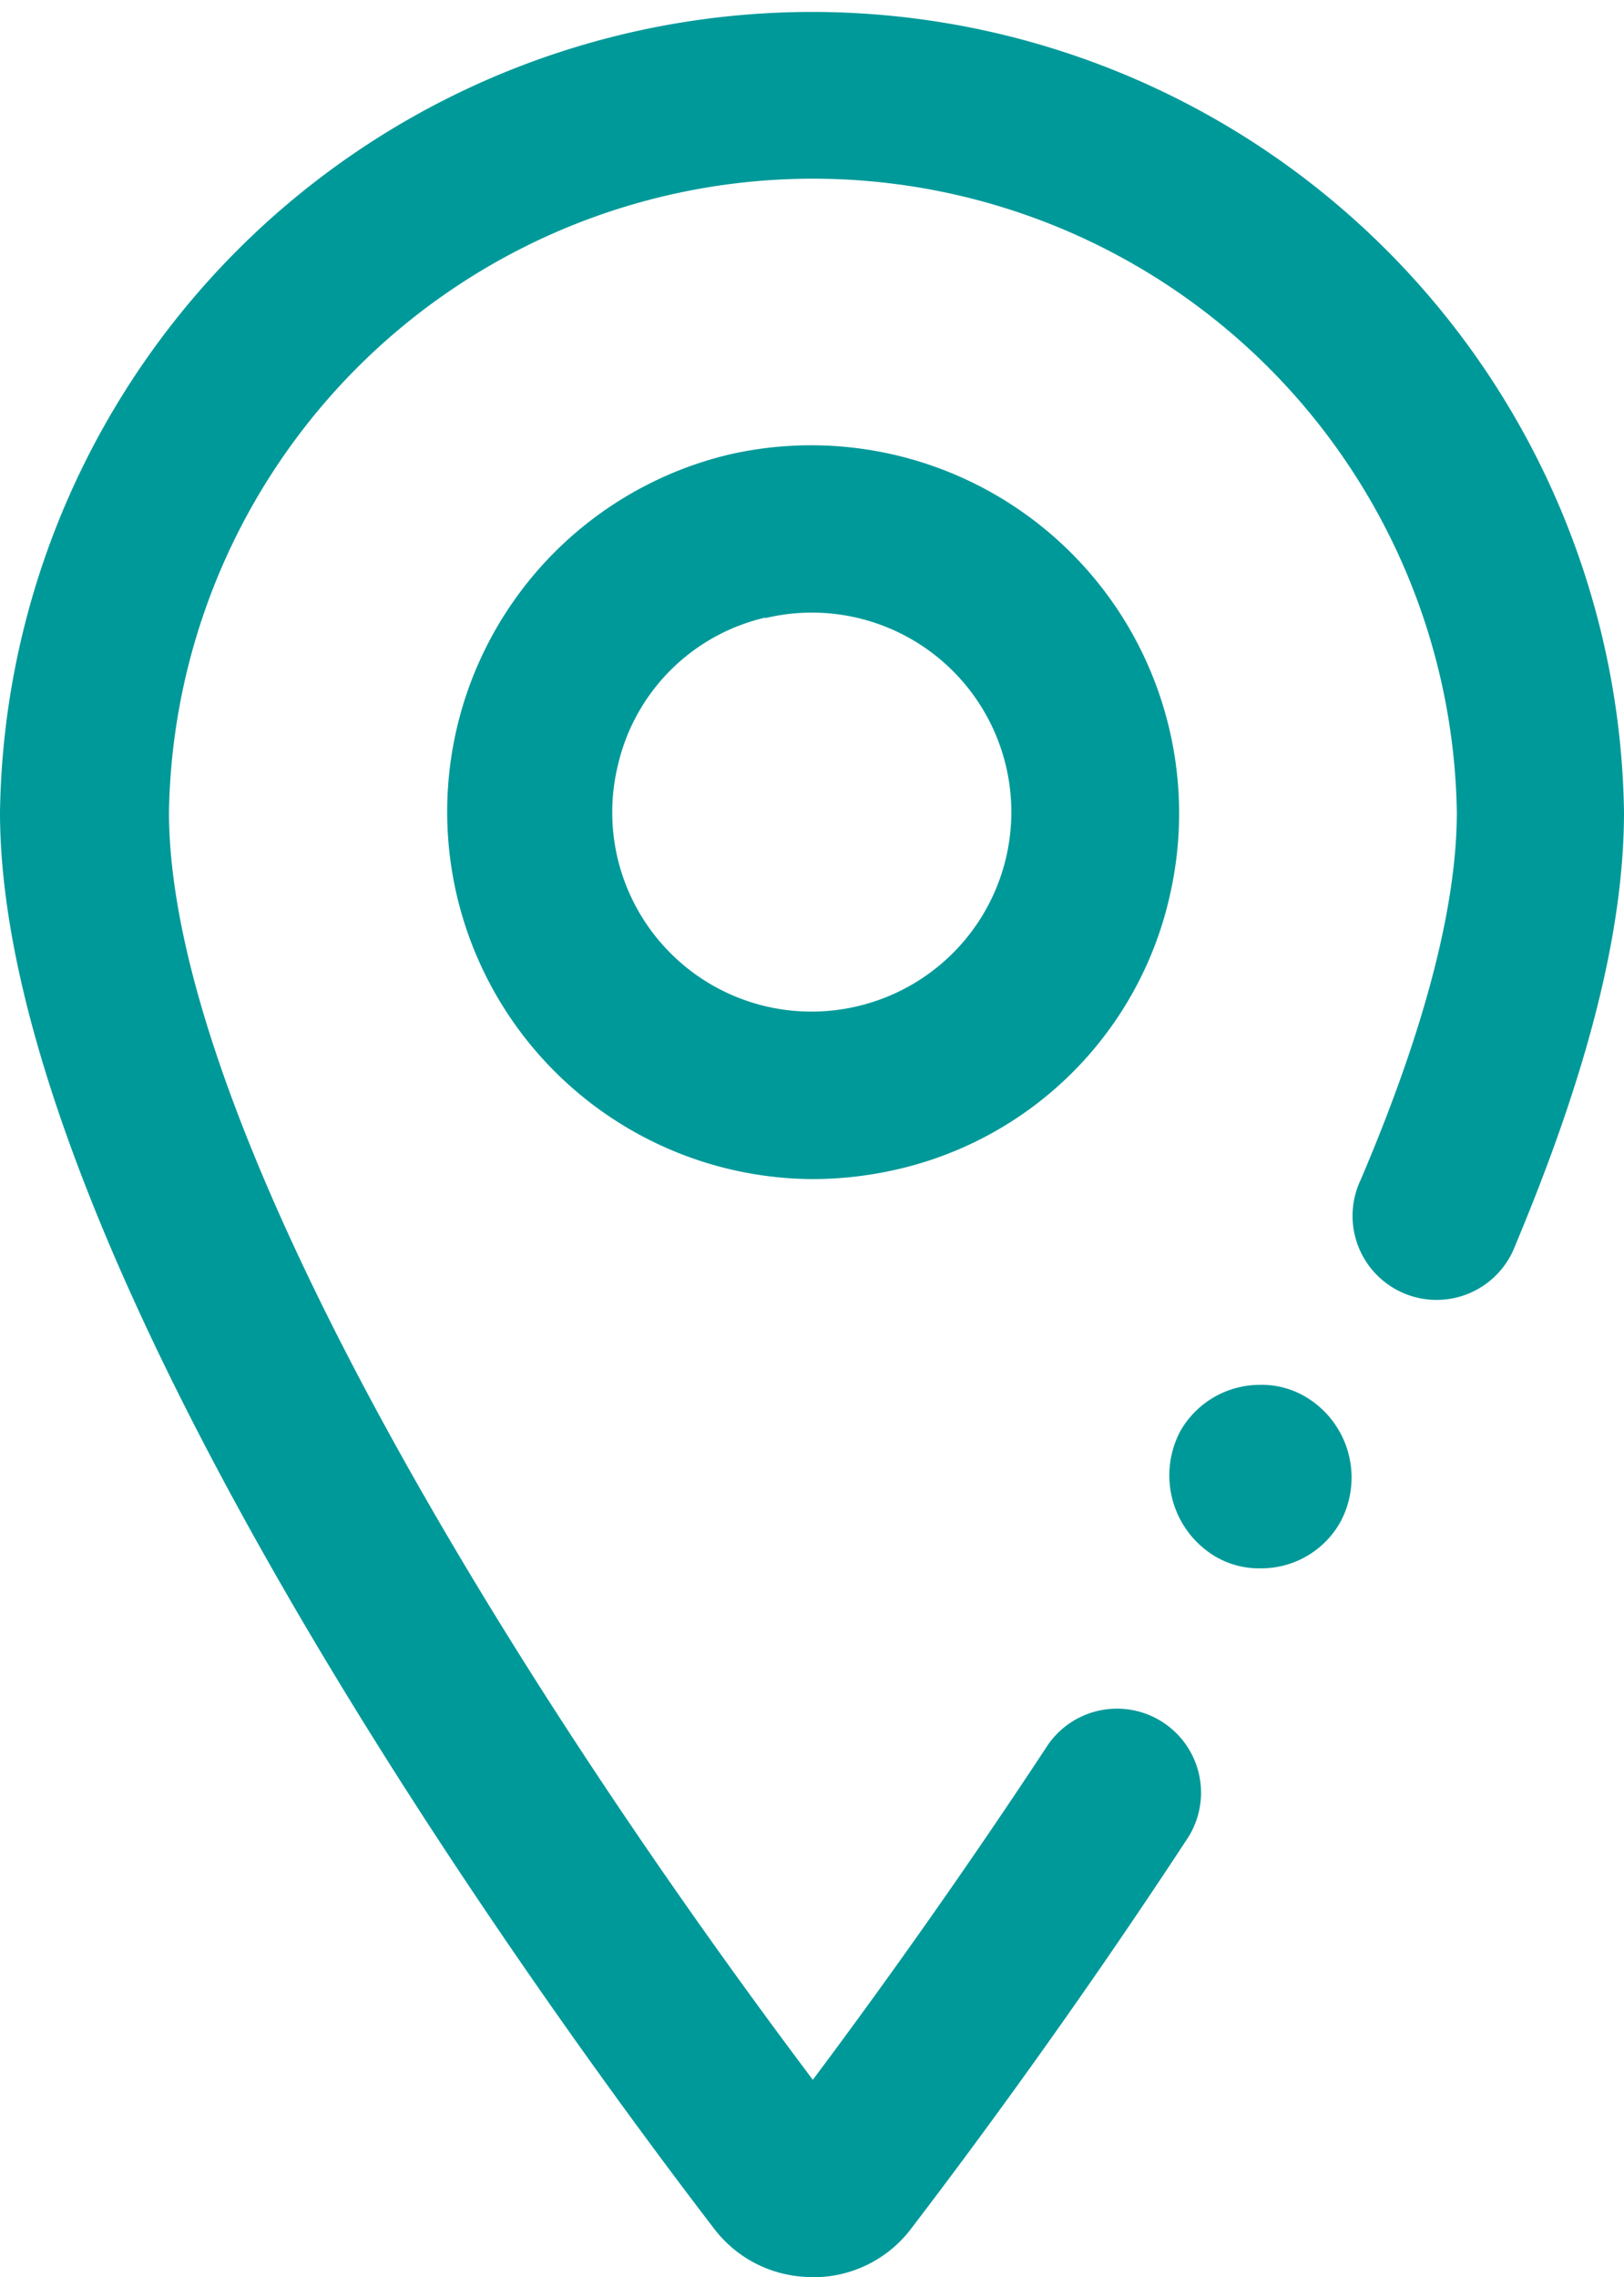
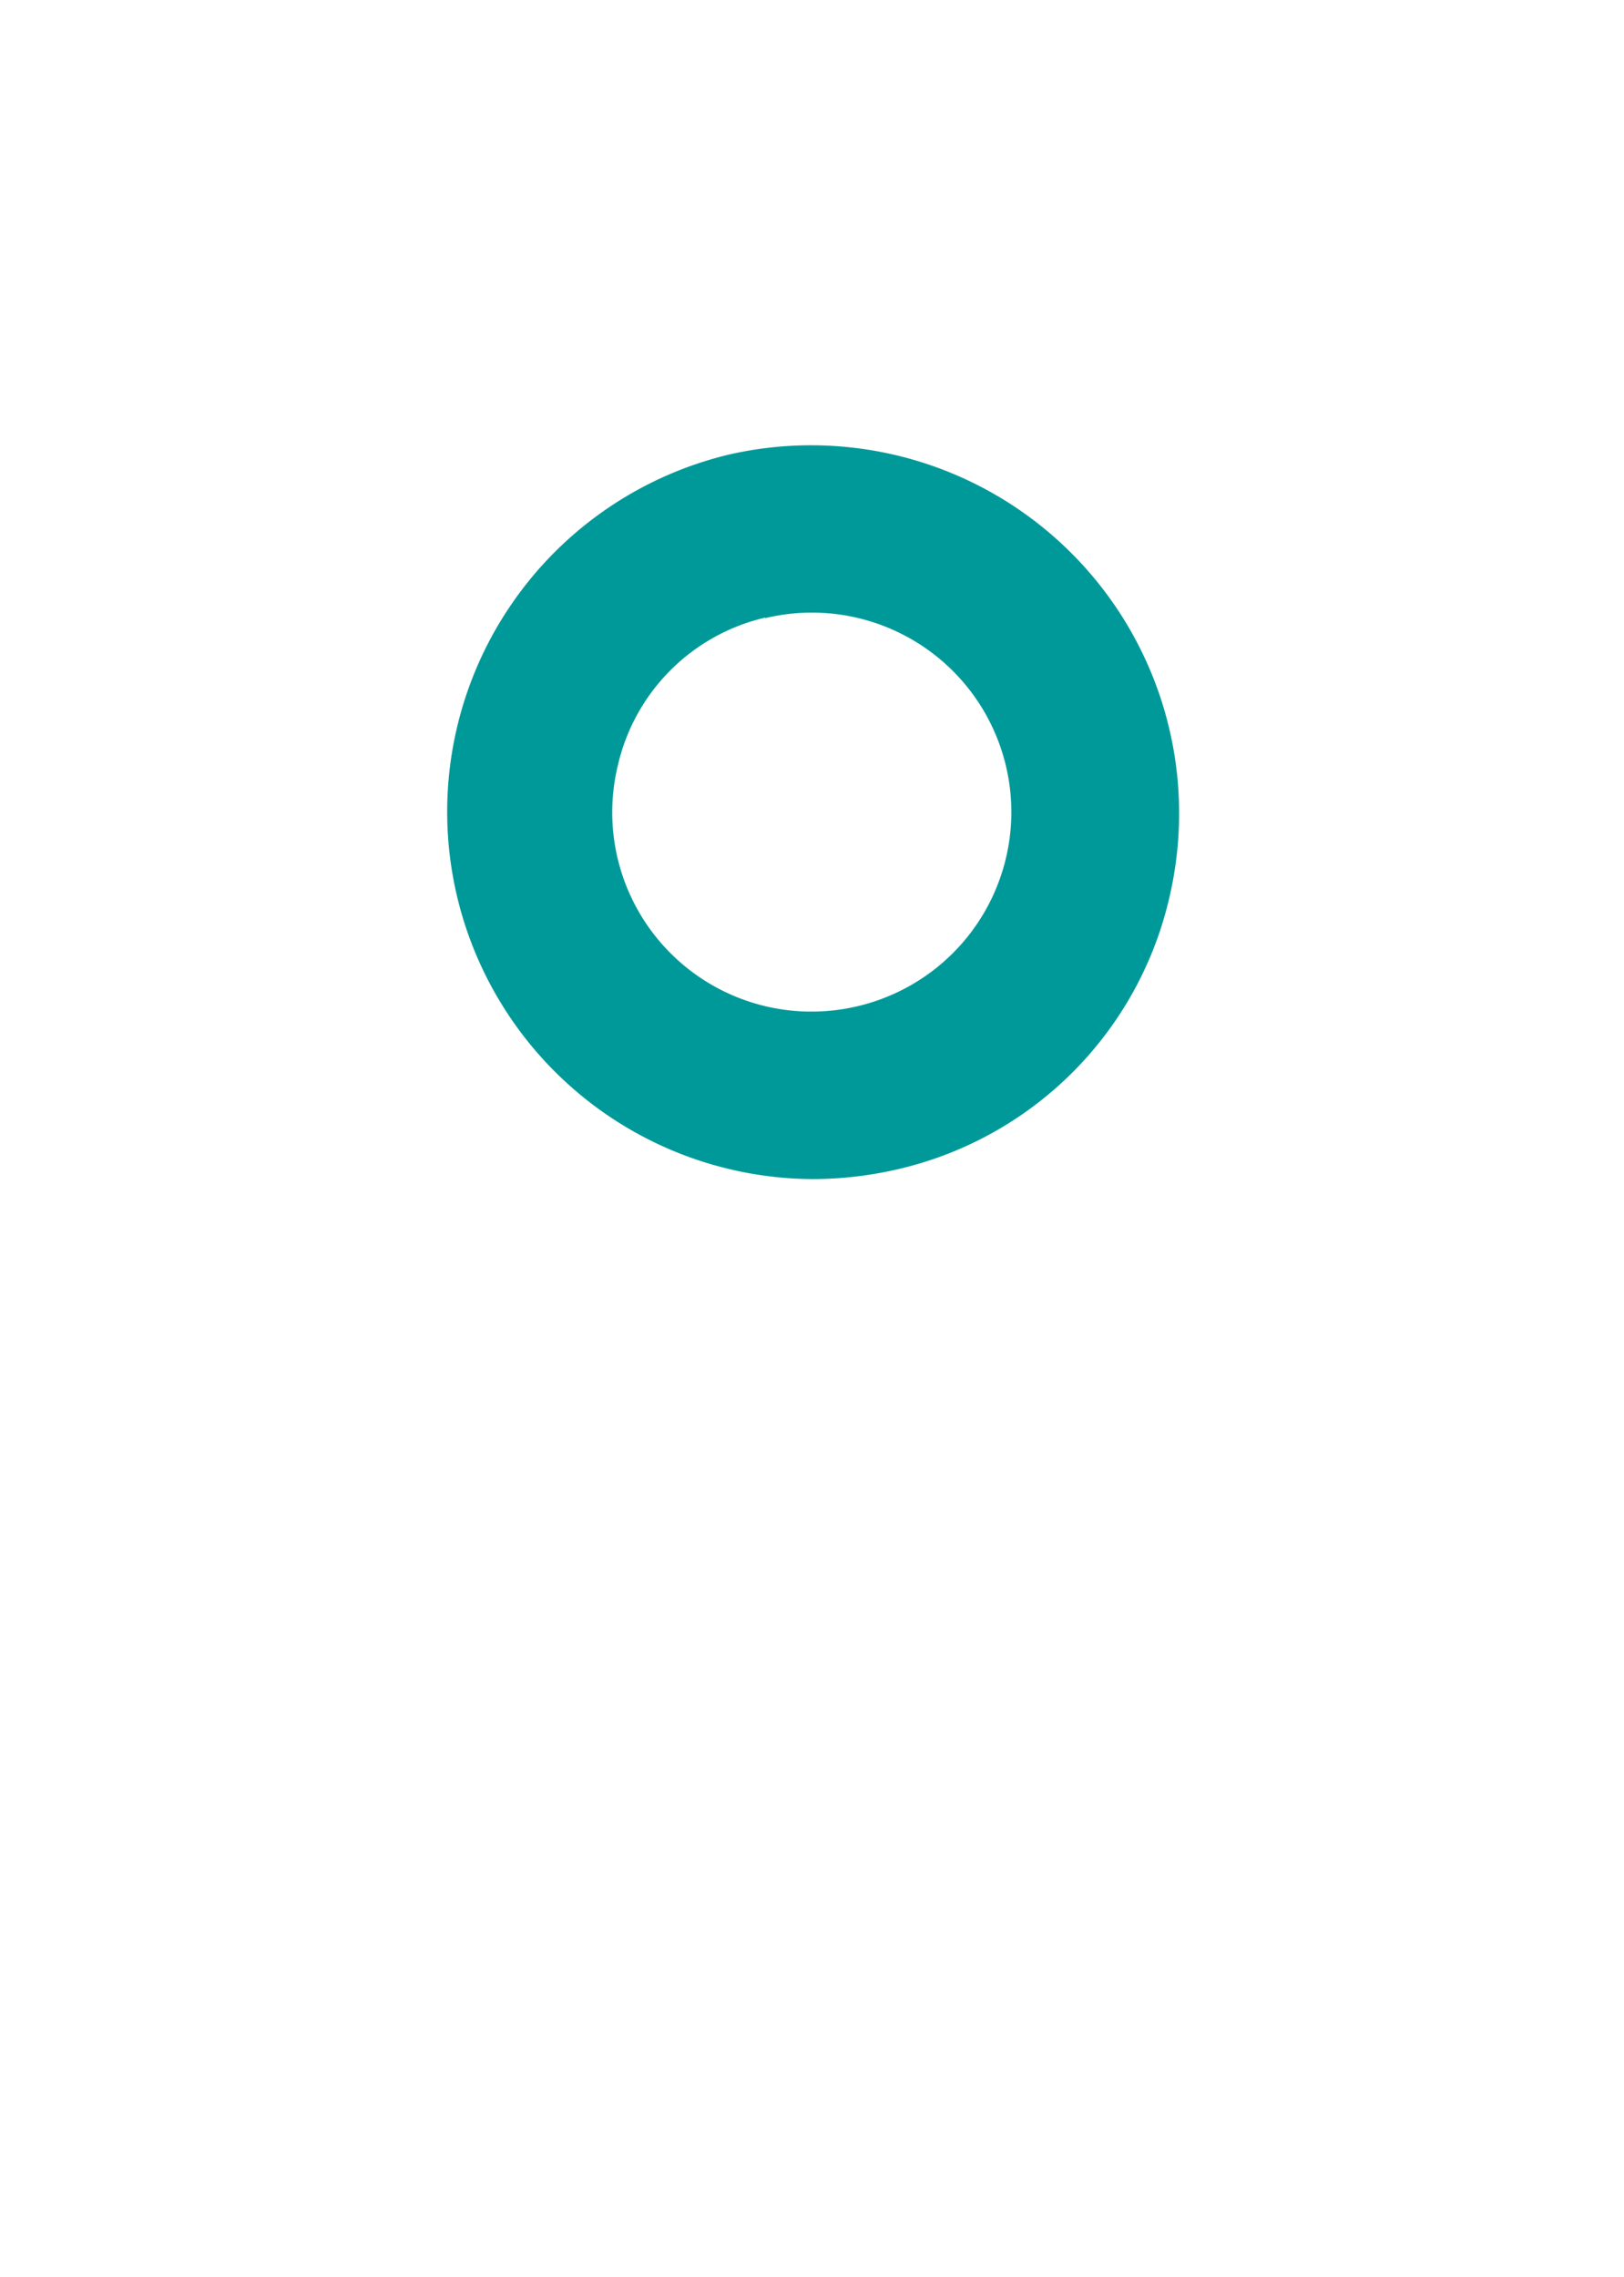
<svg xmlns="http://www.w3.org/2000/svg" viewBox="0 0 89.67 125.72">
  <defs>
    <style>.cls-1{fill:#099;}</style>
  </defs>
  <title>pin-ico-turquesa</title>
  <g id="Capa_2" data-name="Capa 2">
    <g id="Capa_2-2" data-name="Capa 2">
-       <path class="cls-1" d="M65.18,79a5.06,5.06,0,0,1,4.4-2.54,4.74,4.74,0,0,1,2.54.68A5.18,5.18,0,0,1,74,84.05a5,5,0,0,1-4.4,2.54,4.74,4.74,0,0,1-2.54-.68A5.22,5.22,0,0,1,65.18,79Z" />
      <path class="cls-1" d="M44.86,65.1a20.28,20.28,0,0,1-4.62-40h0A20.32,20.32,0,0,1,64.6,49.41,20,20,0,0,1,49.42,64.59,20.9,20.9,0,0,1,44.86,65.1Zm-2.61-31a10.87,10.87,0,0,0-8.13,8.14A11,11,0,0,0,47.41,55.54a11,11,0,0,0-5.16-21.41Z" />
-       <path class="cls-1" d="M44.83,125.72a6.78,6.78,0,0,1-5.4-2.67C30.19,111,0,69.67,0,44.83a44.84,44.84,0,0,1,89.67,0c0,6.56-2,14.38-6,23.92a4.64,4.64,0,1,1-8.53-3.63c3.52-8.26,5.3-15.08,5.3-20.29a35.56,35.56,0,0,0-71.11,0c0,16.79,18,46.66,35.55,70,3-4,7.84-10.67,13-18.52a4.64,4.64,0,0,1,7.76,5.08c-6.46,9.87-12.39,17.81-15.34,21.67a6.76,6.76,0,0,1-5.4,2.67Z" />
    </g>
  </g>
</svg>